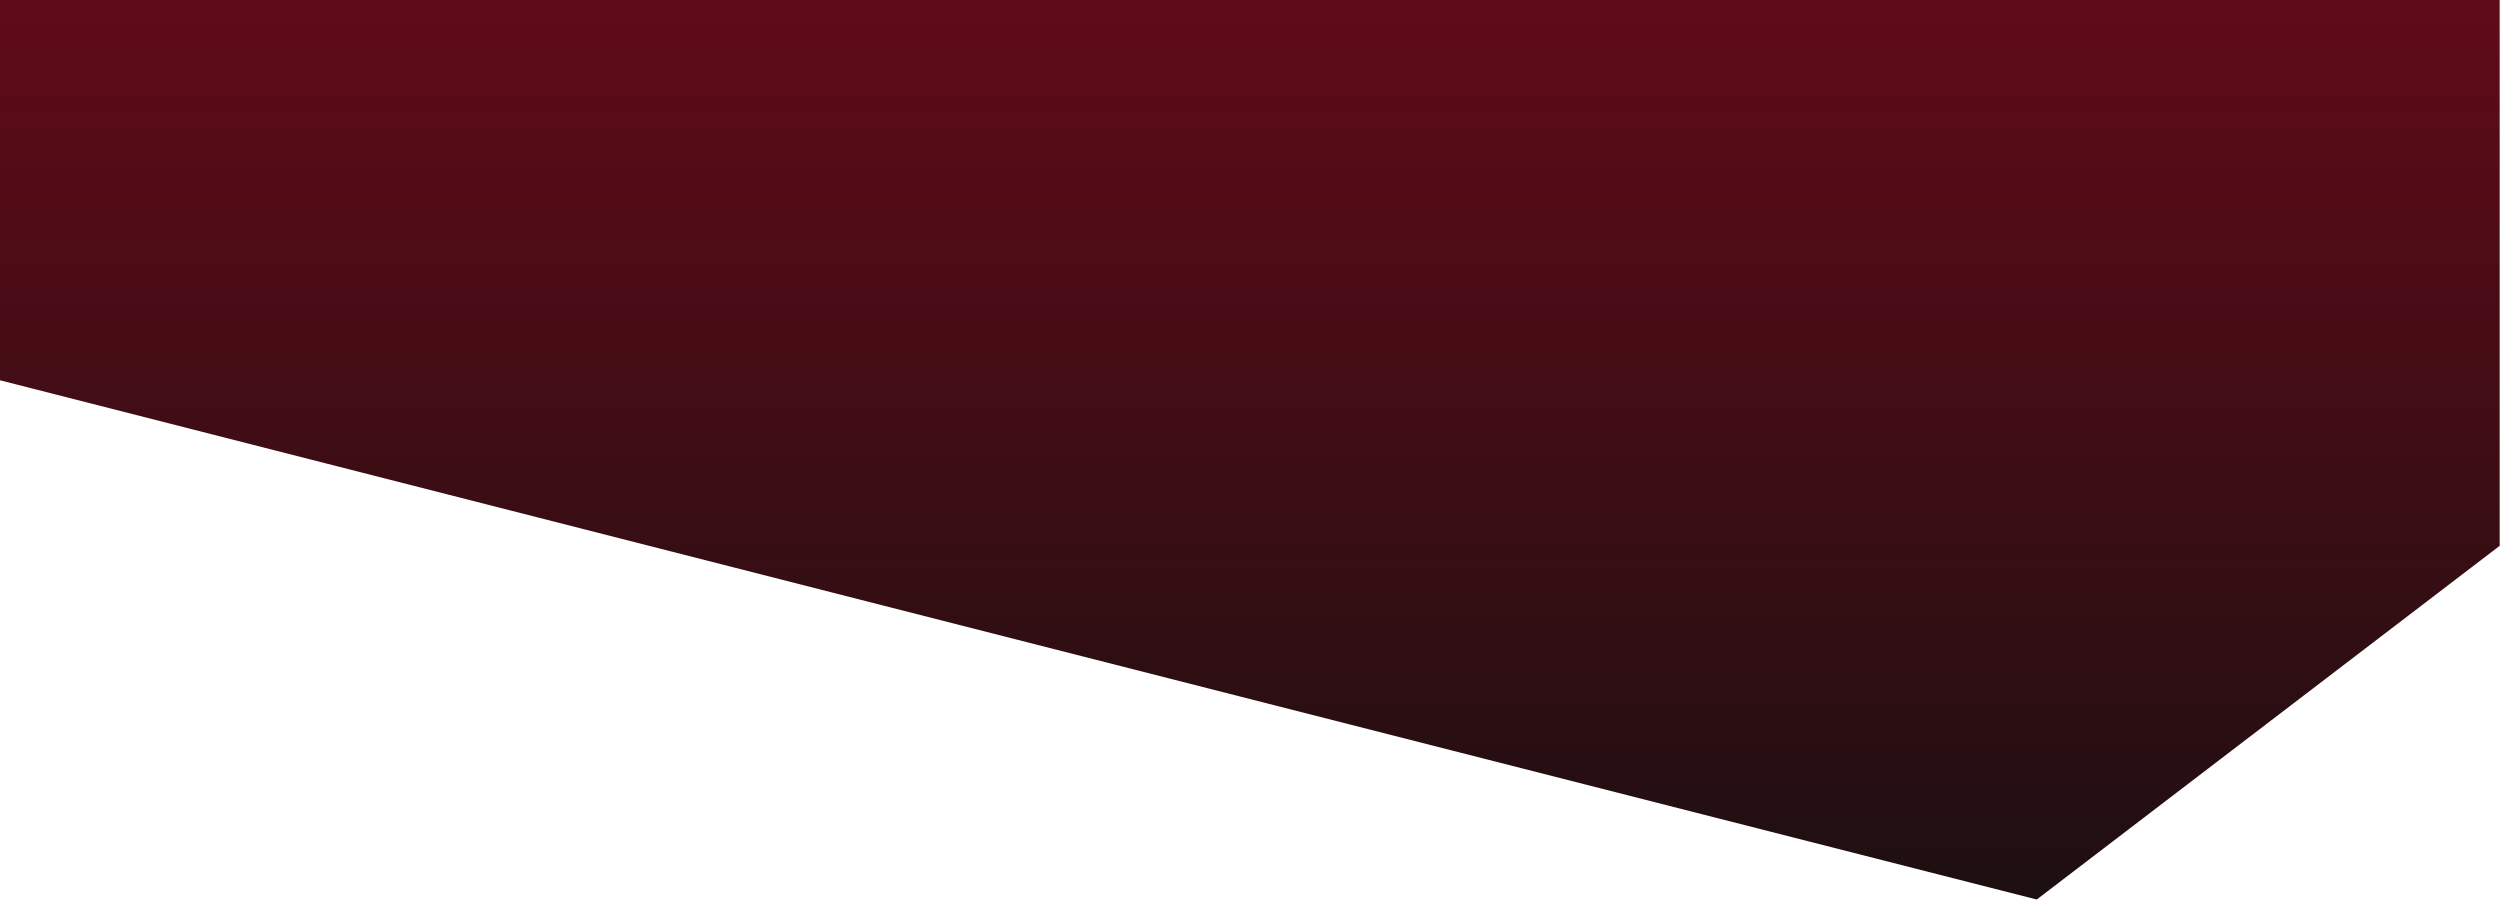
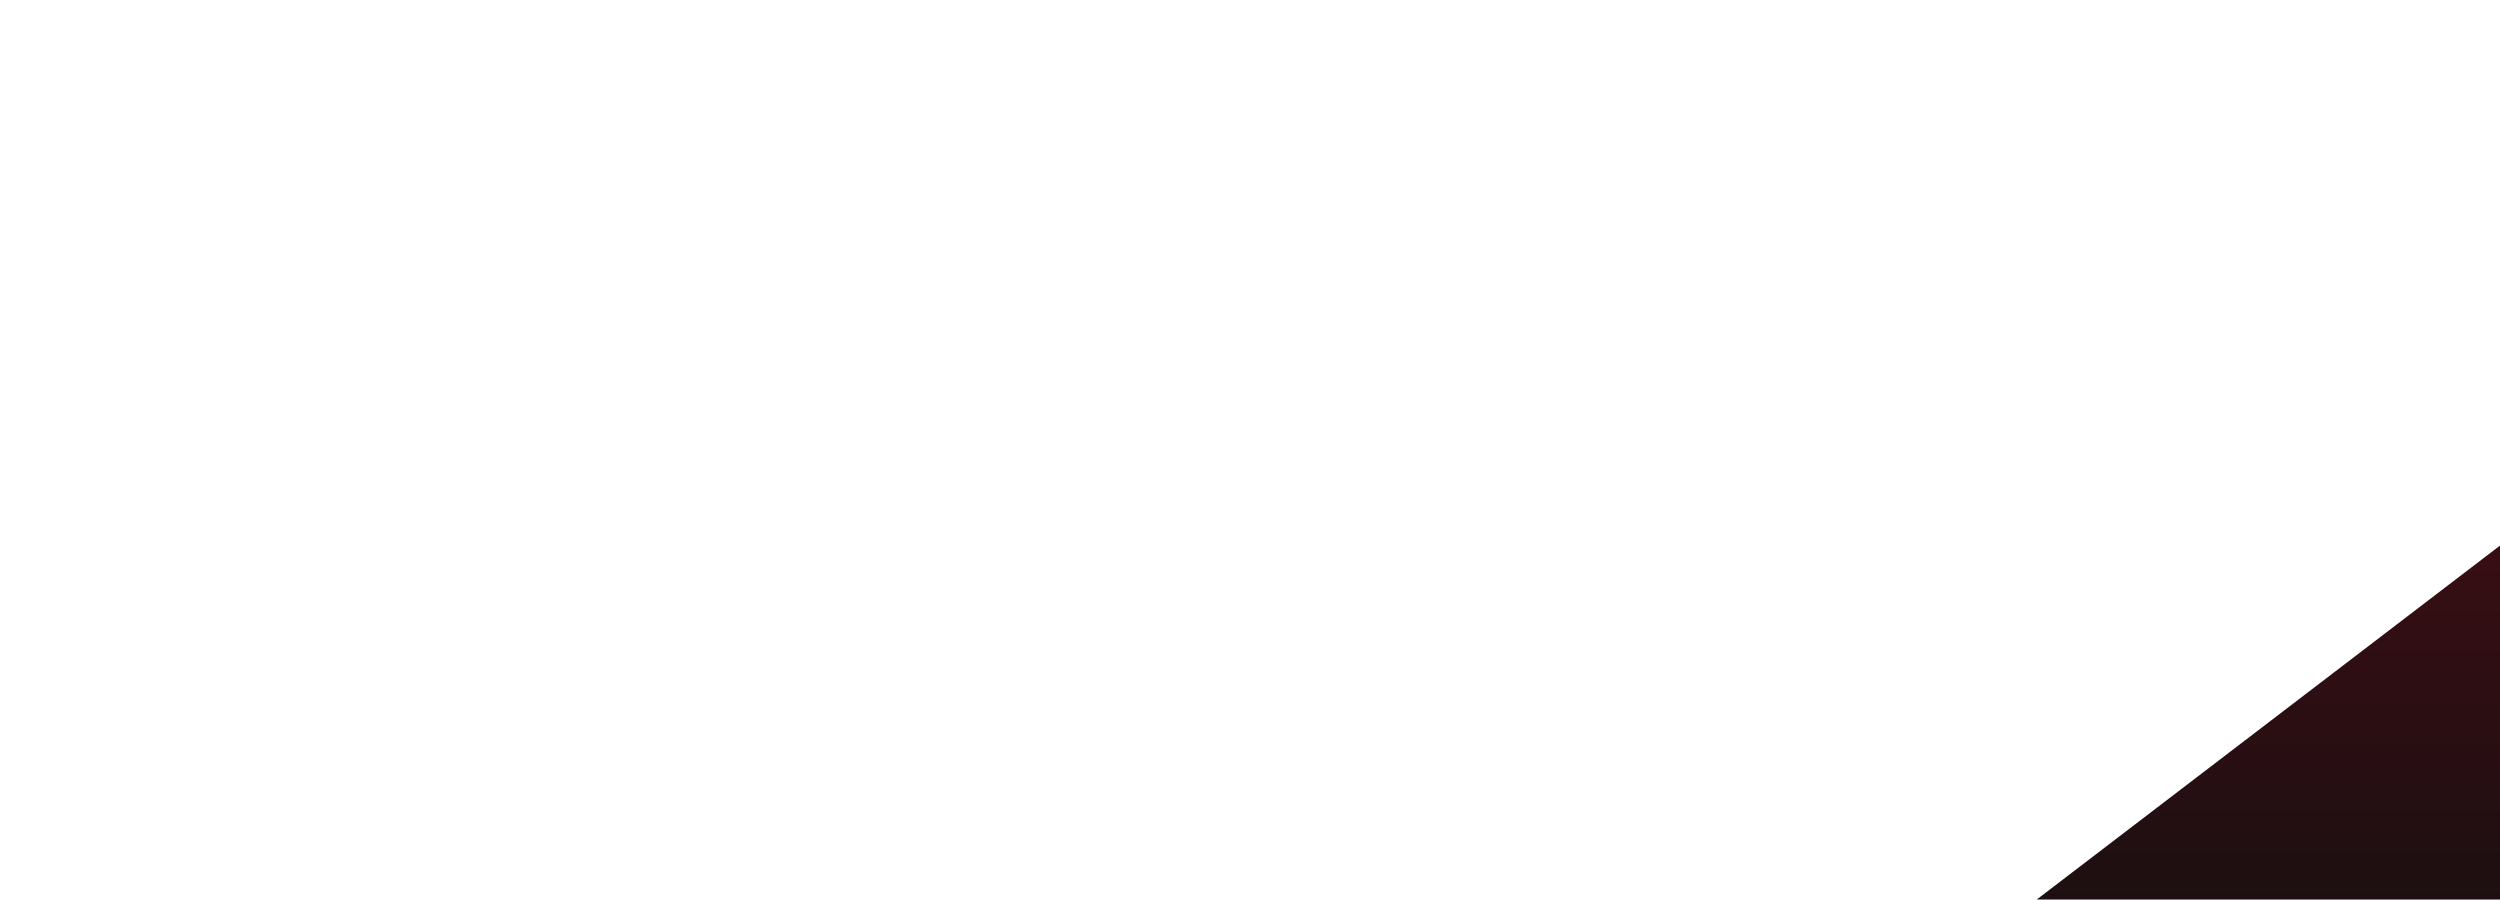
<svg xmlns="http://www.w3.org/2000/svg" id="Layer_1" version="1.1" viewBox="0 0 759.3 273.2">
  <defs>
    <style> .st0 { fill: url(#linear-gradient); } </style>
    <linearGradient id="linear-gradient" x1="379.7" y1="273.2" x2="379.7" y2="0" gradientUnits="userSpaceOnUse">
      <stop offset="0" stop-color="#1d0f11" />
      <stop offset="1" stop-color="#600b18" />
    </linearGradient>
  </defs>
-   <path class="st0" d="M759.3,165.7c-46.9,35.8-93.8,71.7-140.7,107.5C412.4,220.7,206.2,168.1,0,115.5,0,77,0,38.5,0,0h759.2c0,55.2,0,110.5,0,165.7Z" />
+   <path class="st0" d="M759.3,165.7c-46.9,35.8-93.8,71.7-140.7,107.5h759.2c0,55.2,0,110.5,0,165.7Z" />
</svg>